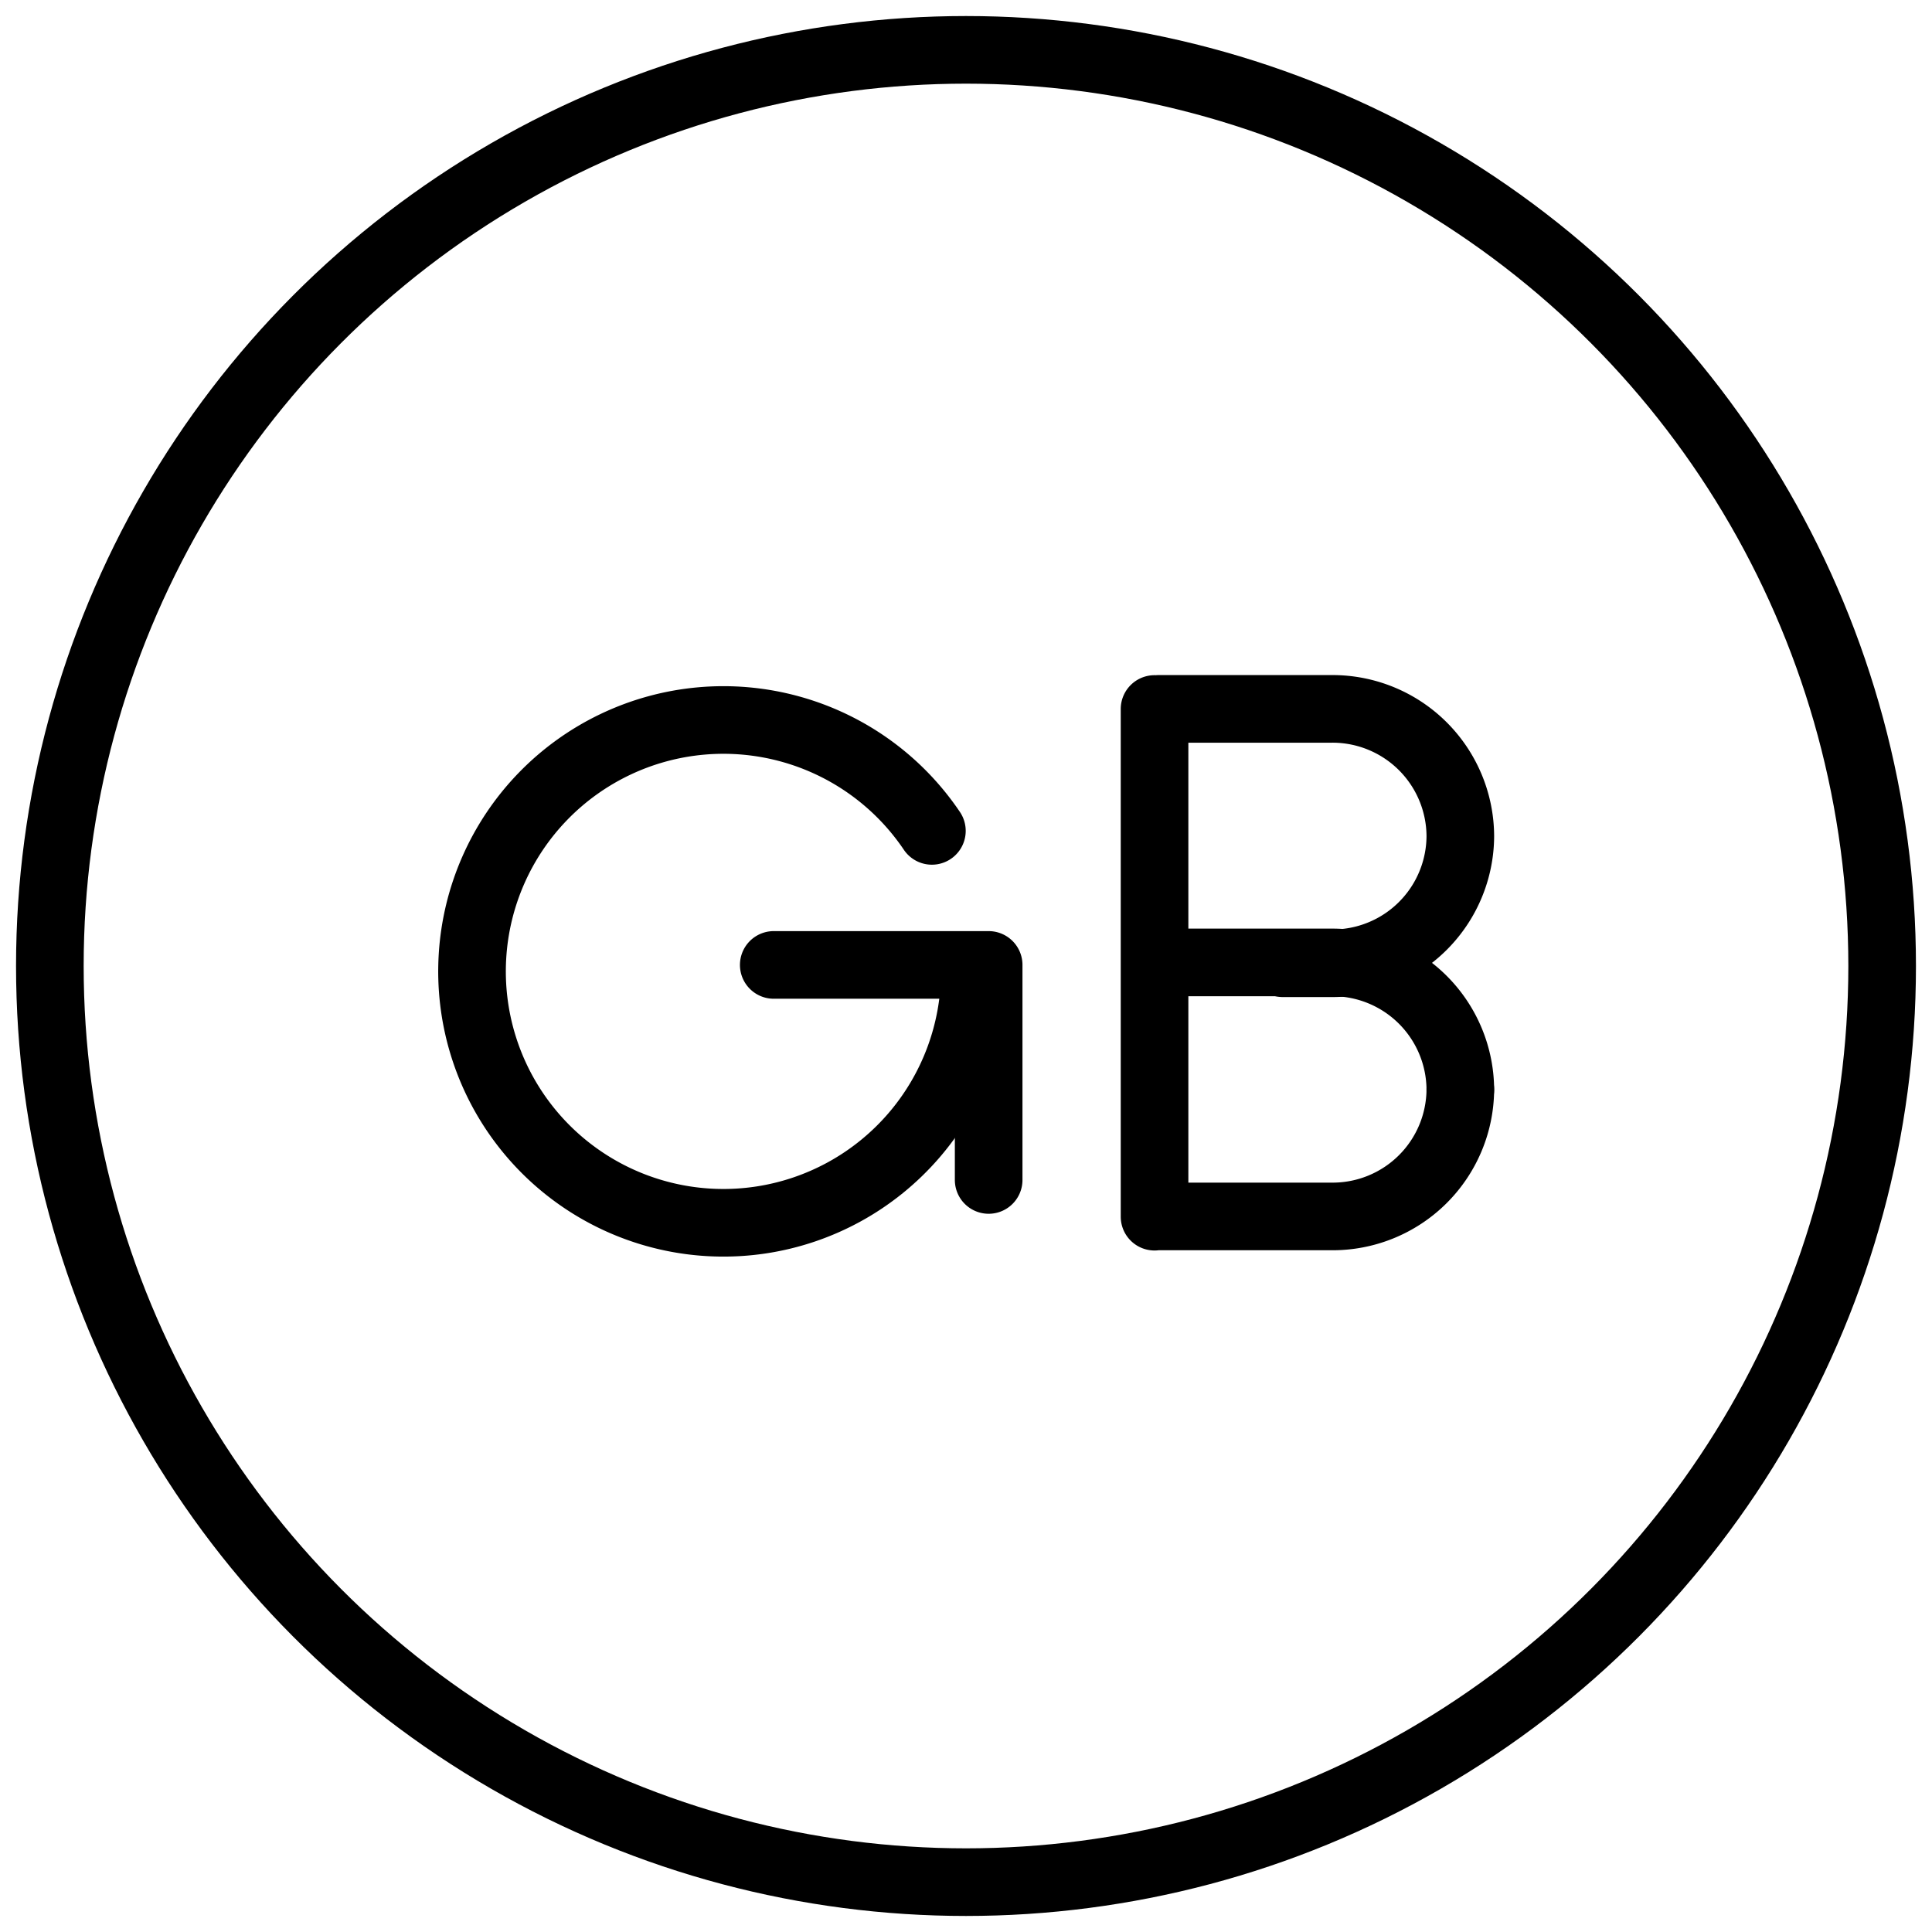
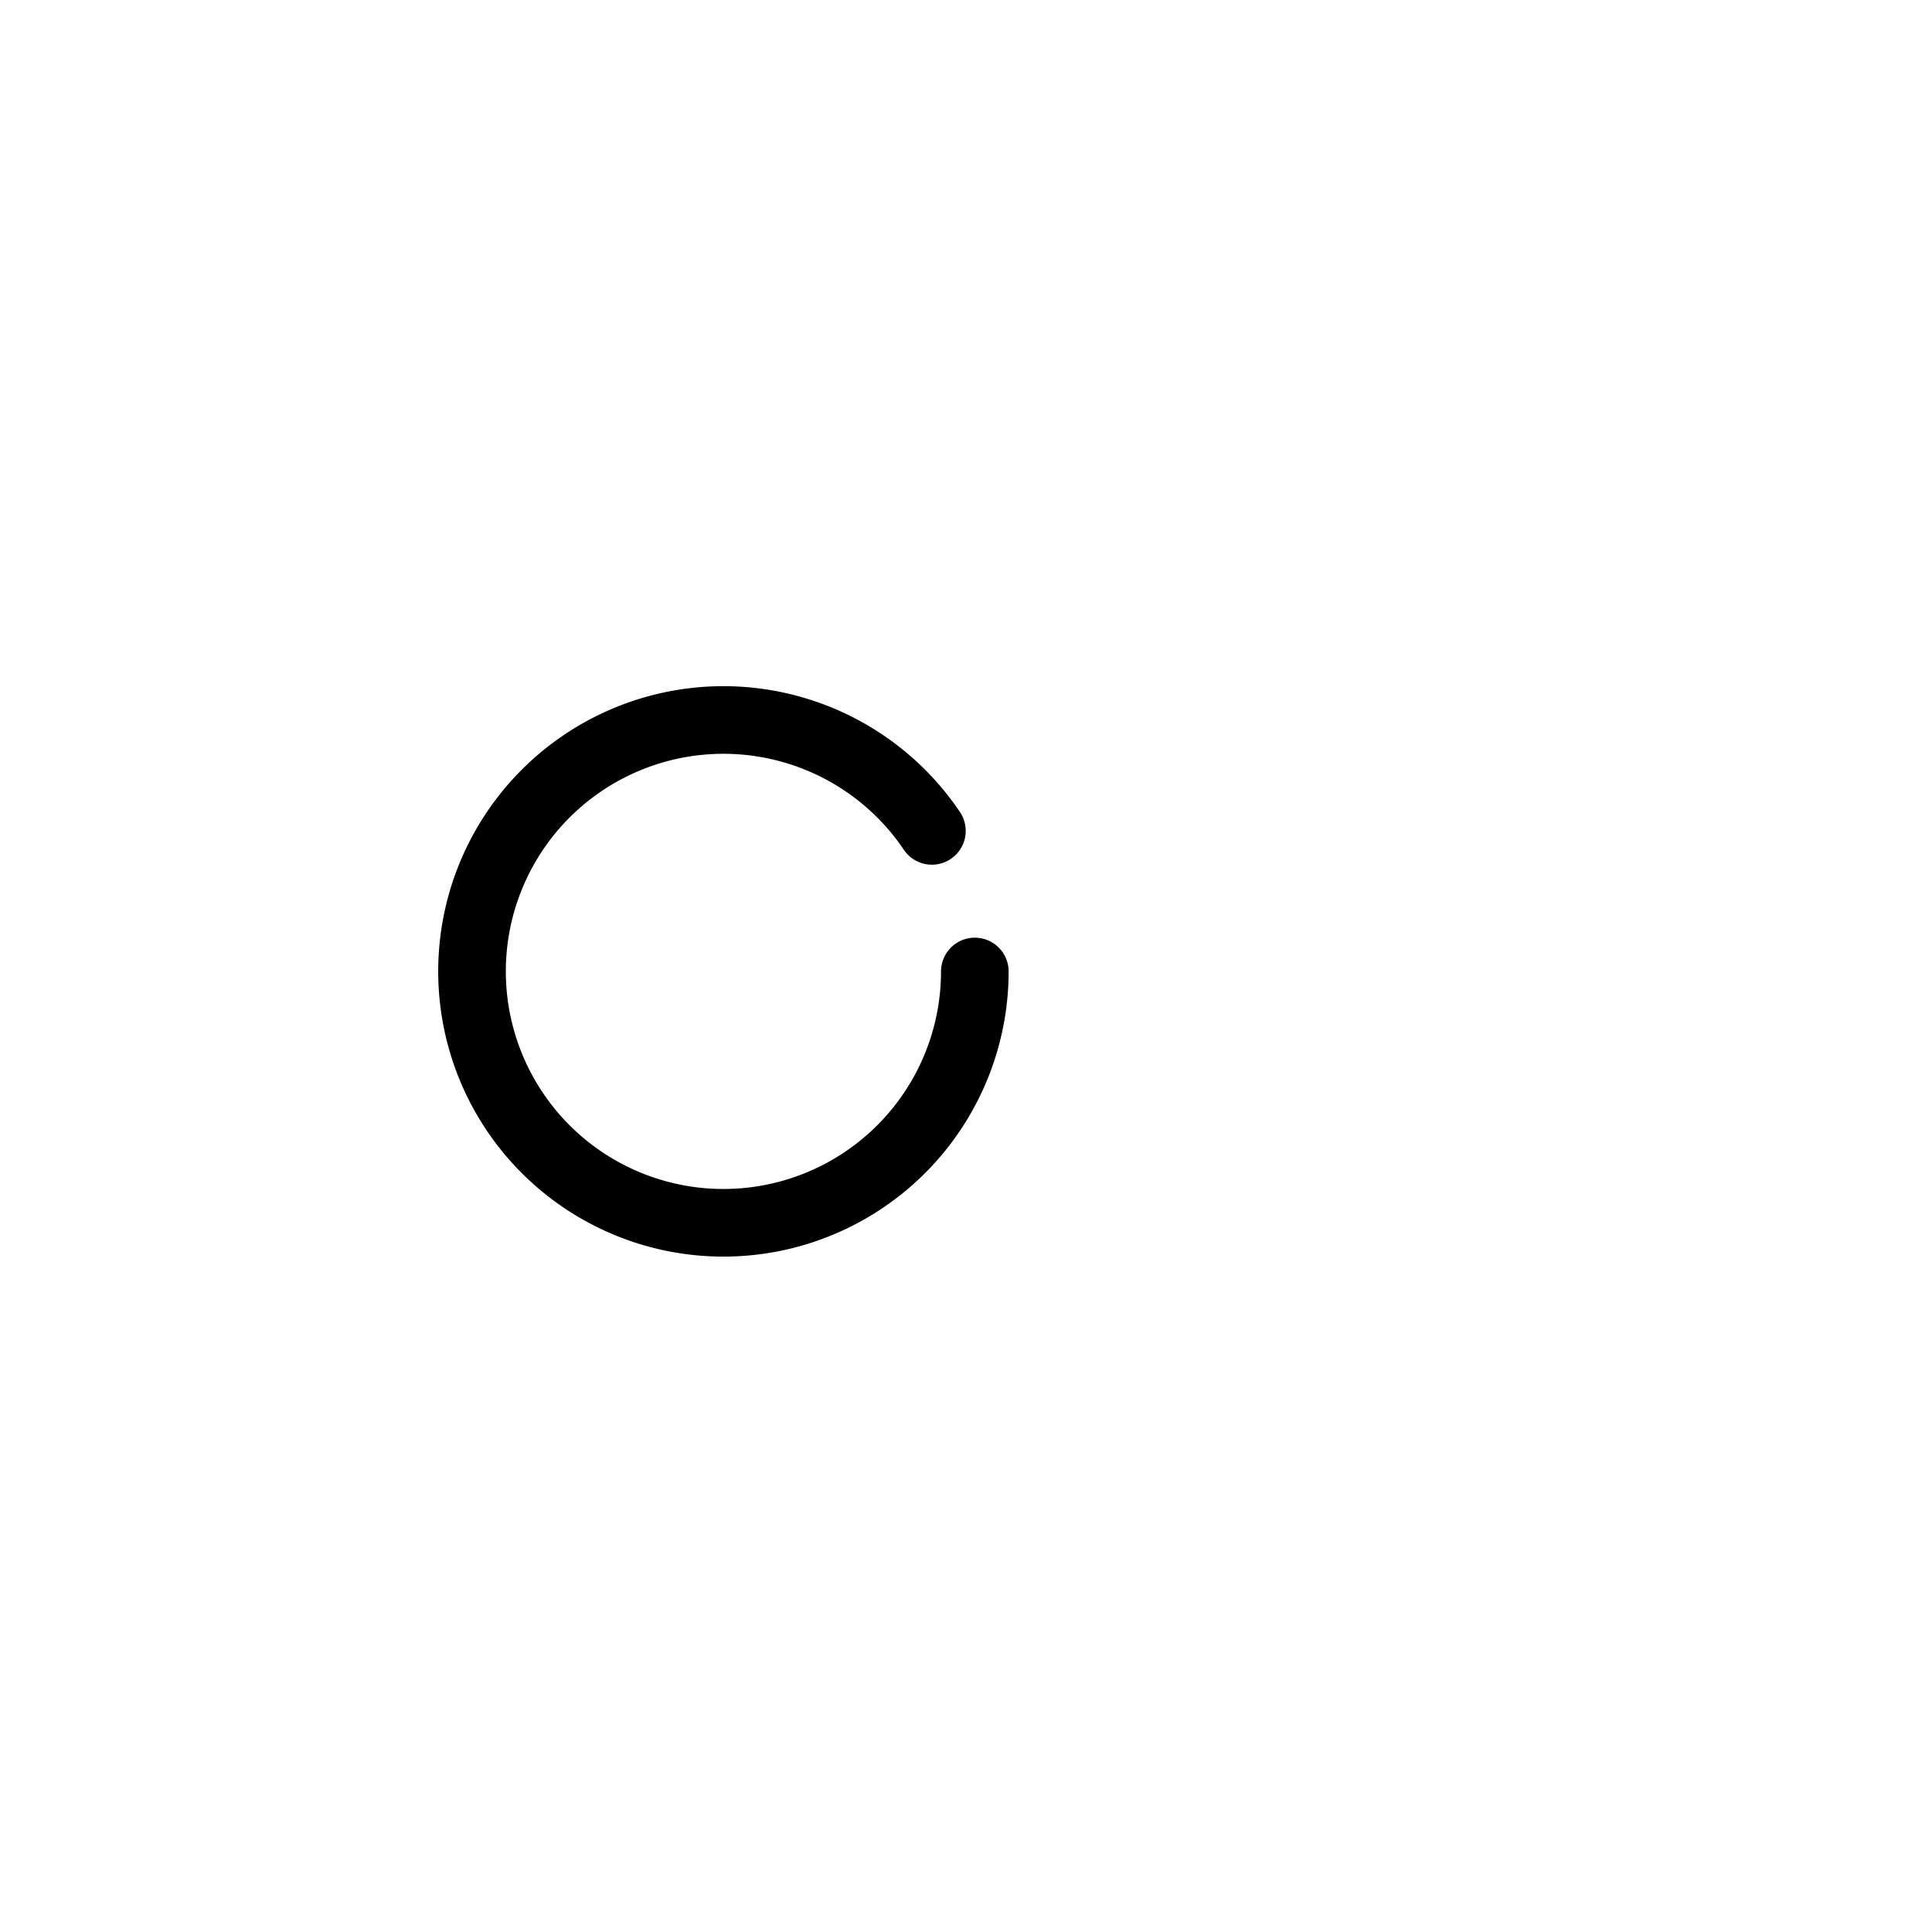
<svg xmlns="http://www.w3.org/2000/svg" id="Layer_1" data-name="Layer 1" viewBox="0 0 162 162">
  <defs>
    <style>.cls-1{fill:none;stroke:#000;stroke-linecap:round;stroke-linejoin:round;stroke-width:5.67px}</style>
  </defs>
-   <circle class="cls-1" cx="81" cy="81" r="76.82" />
  <path class="cls-1" d="M81.74 81.46a21.08 21.08 0 1 1-3.6-11.79" />
-   <path class="cls-1" d="M64.88 80.91H82.9v18.03M96.81 59.45v42.57M122.45 70.11a10.71 10.71 0 0 1-10.76 10.66h-4.12M97.17 59.44h14.52a10.72 10.72 0 0 1 10.76 10.67h0M122.45 91.37A10.71 10.71 0 0 1 111.69 102H97.17" />
-   <path class="cls-1" d="M97.17 80.7h14.52a10.72 10.72 0 0 1 10.76 10.67h0" />
</svg>